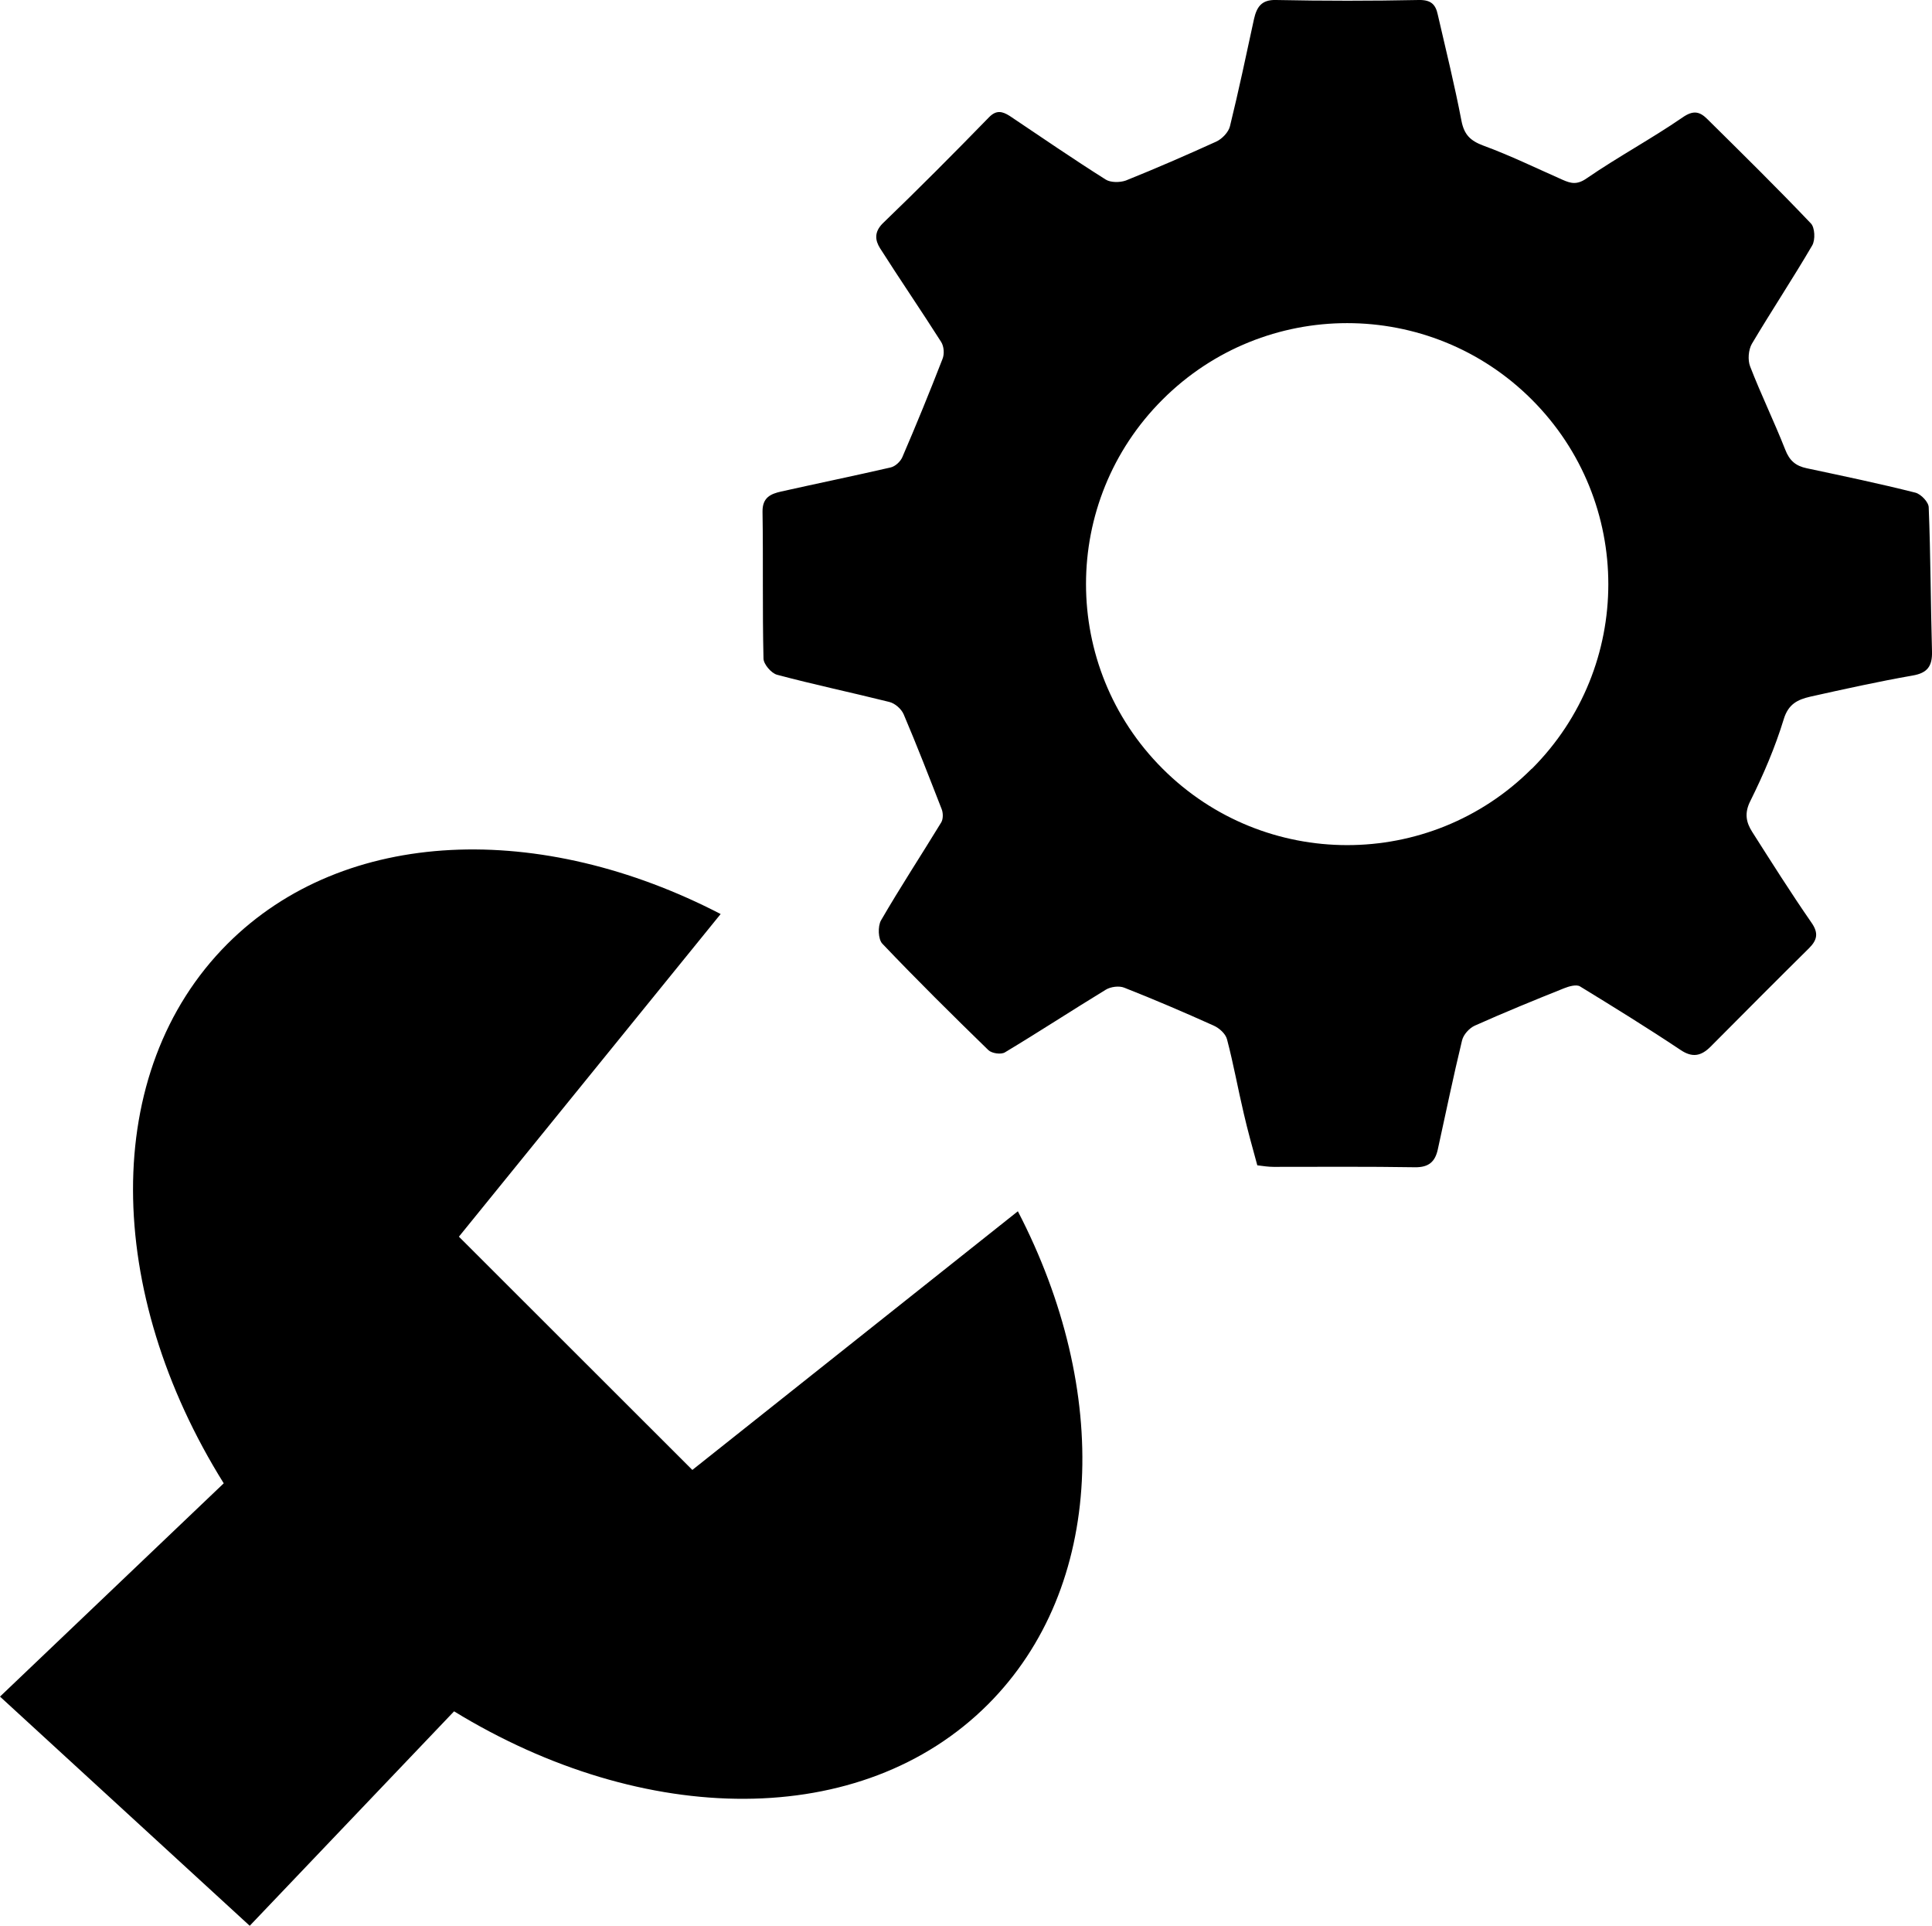
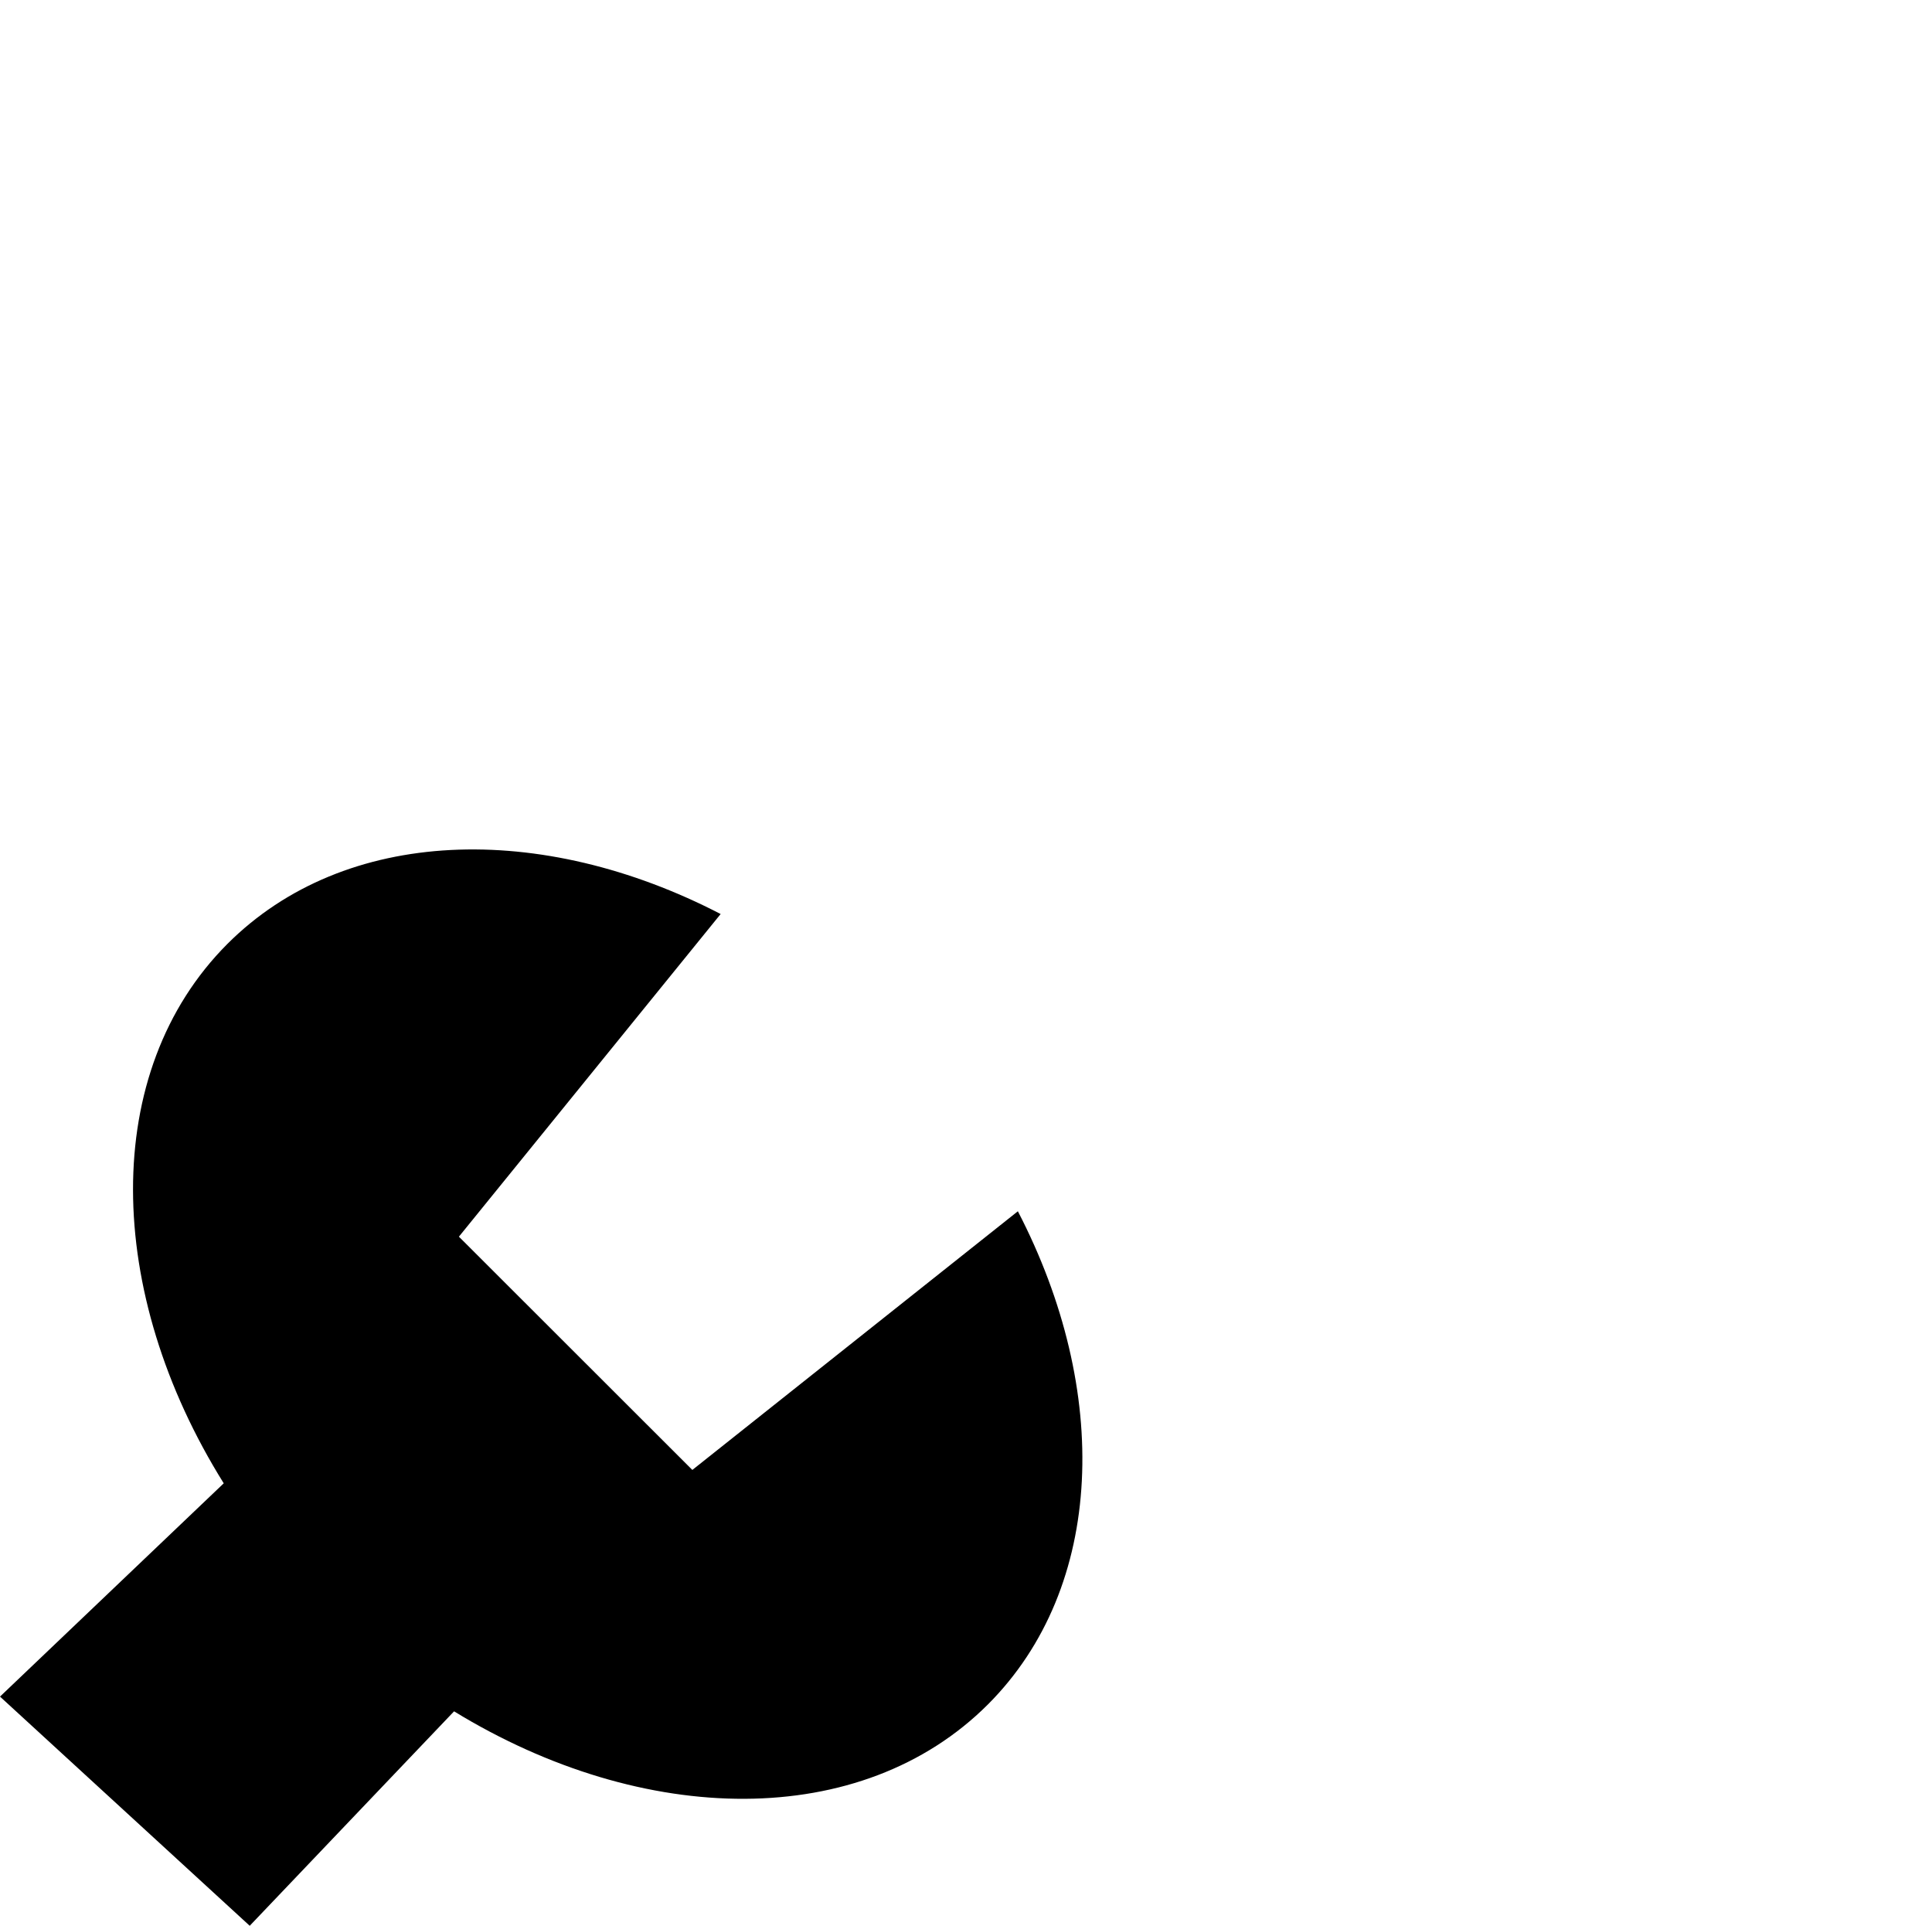
<svg xmlns="http://www.w3.org/2000/svg" id="a" width="99.65" height="99.32" viewBox="0 0 99.65 99.32">
-   <path d="m99.48,26.16v.02c.01-.27-.39-.69-.68-.77-1.86-.47-3.73-.86-5.61-1.26-.57-.12-.89-.39-1.11-.96-.57-1.45-1.25-2.84-1.81-4.29-.13-.33-.09-.86.09-1.17,1.01-1.7,2.11-3.36,3.11-5.07.17-.29.14-.93-.07-1.14-1.74-1.83-3.54-3.6-5.33-5.37-.39-.39-.72-.49-1.29-.09-1.6,1.1-3.33,2.03-4.93,3.13-.51.36-.83.27-1.26.08-1.36-.6-2.69-1.25-4.08-1.76-.67-.25-.99-.56-1.13-1.28-.35-1.83-.8-3.65-1.22-5.47-.11-.52-.34-.77-.97-.76-2.46.05-4.92.05-7.38,0-.75-.02-.99.37-1.13.98-.4,1.85-.79,3.7-1.24,5.53-.07.3-.4.65-.7.79-1.54.7-3.1,1.38-4.67,2.01-.31.11-.79.11-1.04-.05-1.68-1.06-3.31-2.18-4.95-3.28-.38-.24-.69-.32-1.07.07-1.81,1.86-3.63,3.69-5.49,5.48-.44.45-.38.87-.13,1.27,1.03,1.62,2.12,3.21,3.15,4.83.15.23.18.63.07.89-.66,1.7-1.35,3.39-2.07,5.06-.1.23-.37.48-.61.53-1.87.43-3.76.82-5.64,1.24-.53.12-.97.3-.96,1.04.04,2.53-.01,5.04.05,7.57,0,.29.4.76.7.84,1.91.51,3.86.92,5.78,1.4.3.07.63.36.75.64.69,1.62,1.32,3.25,1.96,4.89.08.2.08.51-.02.68-1.03,1.69-2.12,3.35-3.11,5.06-.17.3-.15.97.07,1.2,1.78,1.87,3.62,3.69,5.47,5.49.18.17.66.24.86.11,1.75-1.05,3.46-2.17,5.2-3.23.25-.15.68-.21.95-.1,1.55.61,3.09,1.27,4.6,1.95.3.13.63.43.7.72.33,1.25.56,2.54.86,3.81.2.87.44,1.73.7,2.68.3.04.58.08.84.08,2.43,0,4.86-.02,7.29.02.71.01,1.04-.28,1.18-.92.41-1.87.8-3.76,1.25-5.62.07-.3.37-.63.65-.76,1.52-.68,3.06-1.31,4.61-1.93.25-.1.63-.21.82-.1,1.75,1.07,3.48,2.14,5.19,3.28.61.41,1.06.32,1.55-.17,1.69-1.7,3.38-3.4,5.08-5.08.42-.42.5-.78.12-1.32-1.06-1.53-2.05-3.1-3.05-4.67-.32-.5-.42-.98-.09-1.62.67-1.35,1.27-2.75,1.71-4.19.24-.8.73-1.02,1.37-1.17,1.75-.39,3.51-.78,5.28-1.09.77-.13,1.02-.49,1-1.24-.07-2.47-.07-4.96-.17-7.44Zm-20.47,13.49h-.01c-5.25,5.25-13.78,5.25-19.04-.01s-5.26-13.78,0-19.03c5.26-5.26,13.79-5.26,19.05,0s5.26,13.78,0,19.04Z" />
  <path d="m35.71,75.81l-12.04-12.03,13.5-16.64c-9.26-4.8-19.38-4.52-25.44,1.54-6.58,6.59-6.34,17.97-.19,27.82L0,87.5l12.88,11.82,10.54-11.06c9.79,5.99,21.02,6.16,27.54-.36,6.05-6.06,6.34-16.18,1.54-25.43l-16.79,13.34Z" />
</svg>